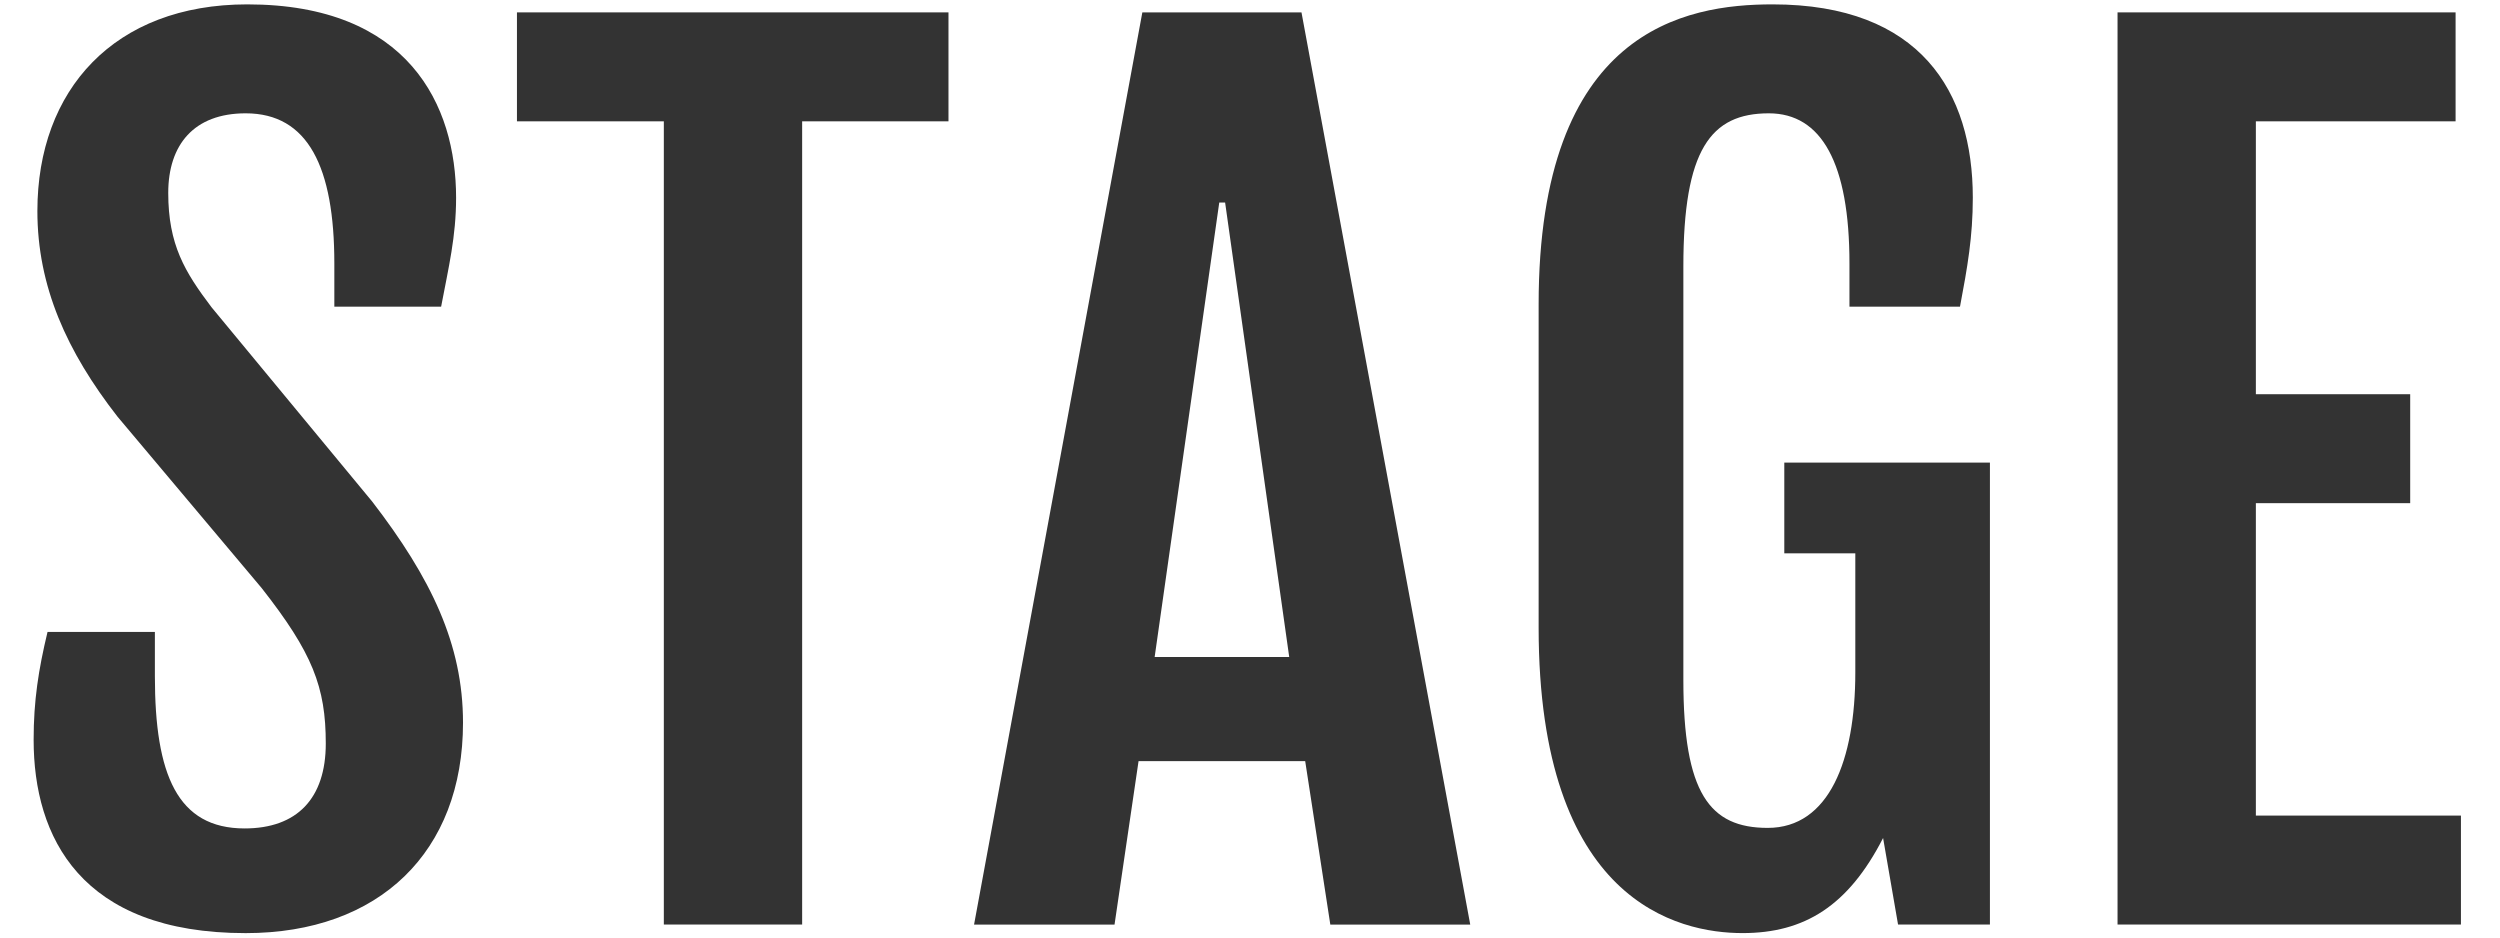
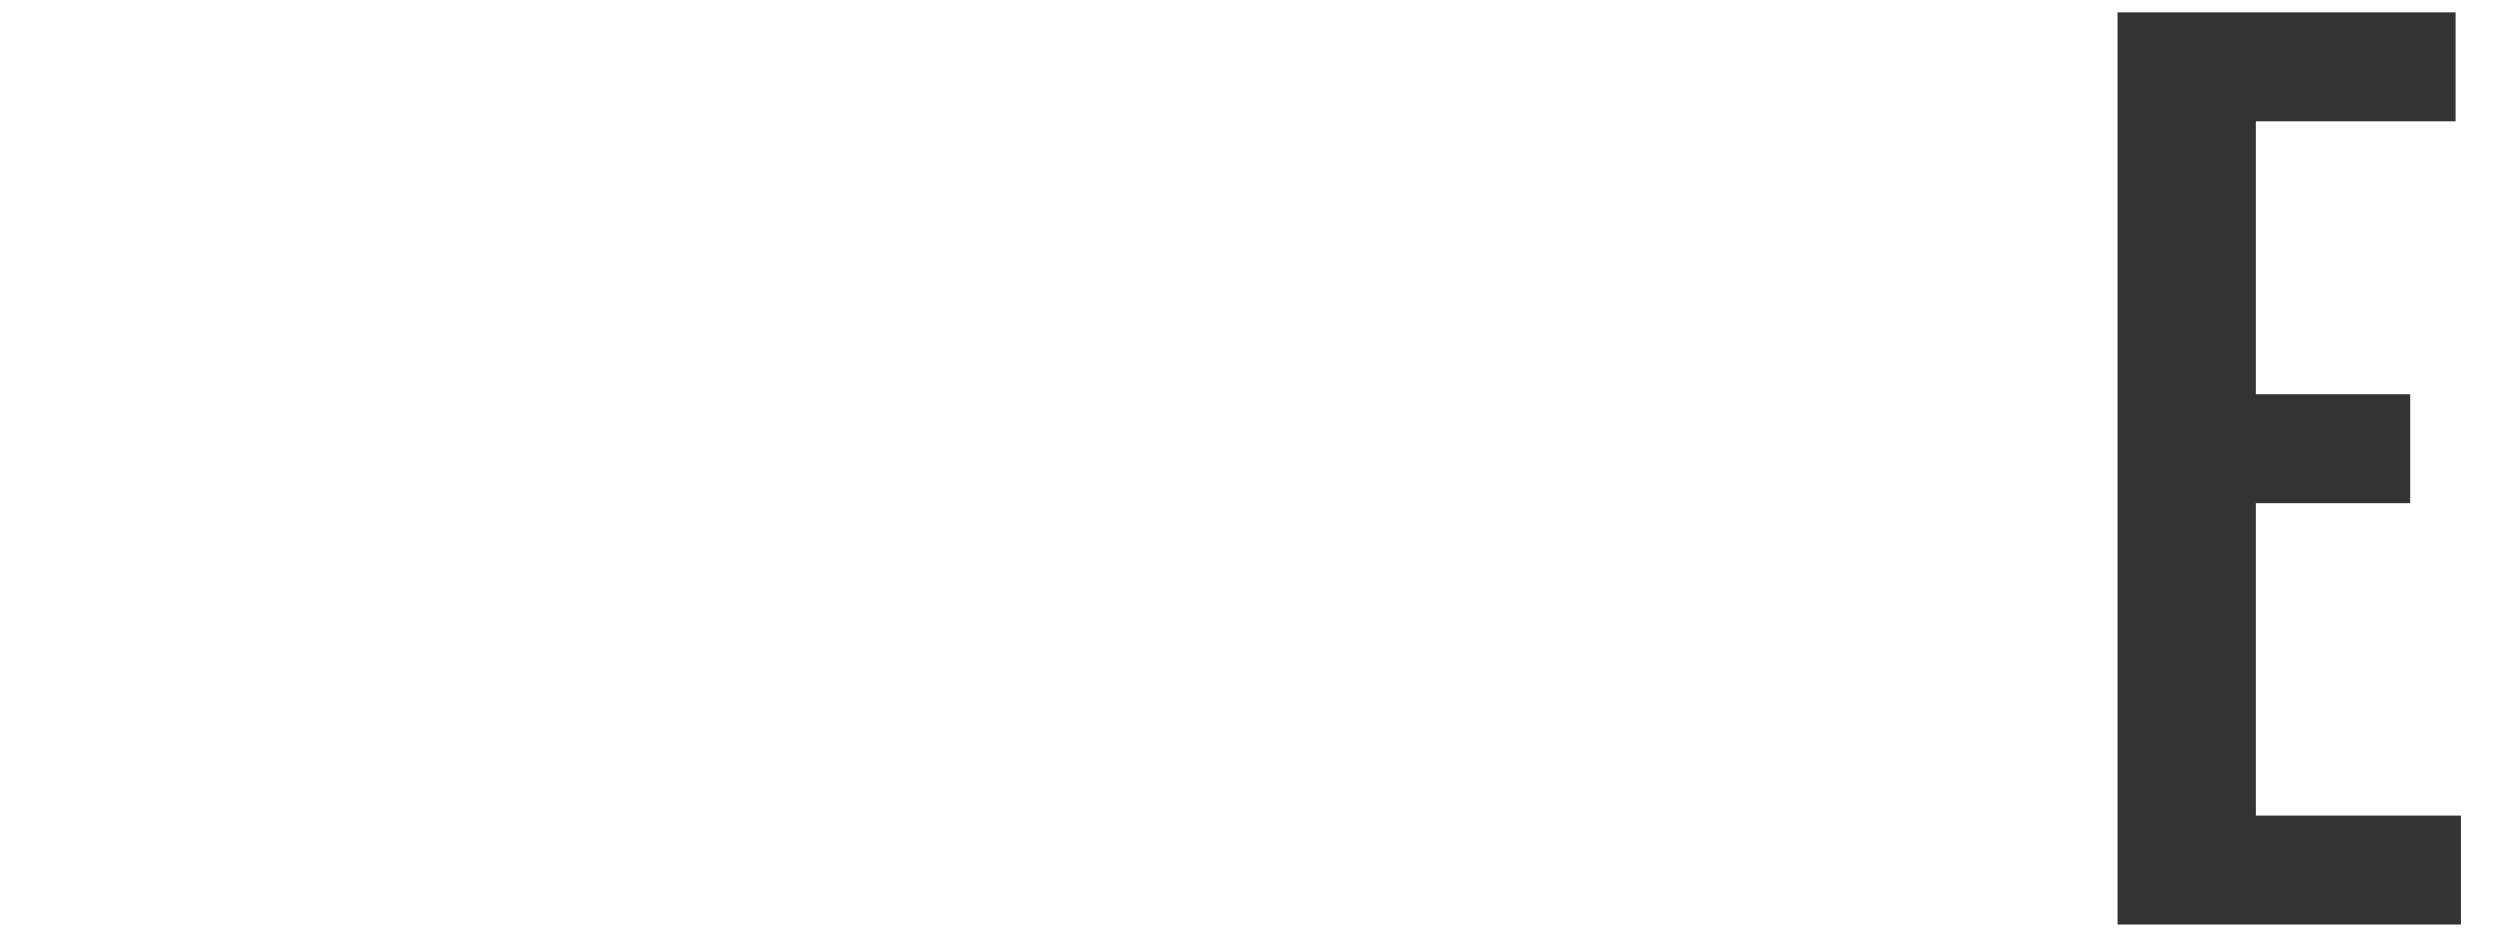
<svg xmlns="http://www.w3.org/2000/svg" version="1.1" id="Ebene_1" x="0px" y="0px" width="64px" height="24px" viewBox="0 0 64 24" enable-background="new 0 0 64 24" xml:space="preserve">
-   <path fill="#333333" d="M1.217,16.177h2.748v1.135c0,2.516,0.574,3.896,2.297,3.896c1.34,0,2.078-0.766,2.078-2.174  c0-1.449-0.342-2.324-1.641-3.979l-3.691-4.389C1.709,8.999,0.957,7.331,0.957,5.403c0-3.104,1.969-5.291,5.373-5.291  c4.129,0,5.346,2.584,5.346,4.949c0,0.998-0.191,1.777-0.383,2.789H8.559V6.743c0-2.461-0.67-3.842-2.27-3.842  c-1.326,0-1.982,0.807-1.982,2.037c0,1.326,0.424,2.023,1.107,2.926l4.115,4.977c1.504,1.955,2.324,3.65,2.324,5.66  c0,3.309-2.146,5.387-5.564,5.387c-4.225,0-5.428-2.461-5.428-4.949C0.861,17.94,0.984,17.147,1.217,16.177z" />
-   <path fill="#333333" d="M16.994,3.106h-3.76V0.317h11.047v2.789h-3.746v20.562h-3.541V3.106z" />
-   <path fill="#333333" d="M29.244,0.317h4.074l4.32,23.352h-3.582l-0.643-4.184h-4.266l-0.615,4.184h-3.596L29.244,0.317z   M33.004,16.819L31.363,5.185h-0.15l-1.654,11.635H33.004z" />
-   <path fill="#333333" d="M39.389,16.067V7.796c0-7.041,3.76-7.684,5.988-7.684c3.787,0,5.127,2.242,5.127,4.949  c0,0.998-0.137,1.777-0.328,2.789h-2.83V6.743c0-2.557-0.711-3.842-2.064-3.842c-1.49,0-2.188,0.93-2.188,3.924v10.582  c0,2.898,0.67,3.787,2.16,3.787c1.572,0,2.242-1.736,2.242-3.979v-3.049h-1.818v-2.324h5.264v11.826H48.59l-0.383-2.215  c-0.889,1.736-2.01,2.434-3.596,2.434C42.957,23.888,39.389,23.081,39.389,16.067z" />
  <path fill="#333333" d="M54.209,0.317h8.654v2.789H57.75v6.986h3.951v2.789H57.75v7.998H63v2.789h-8.791V0.317z" />
</svg>